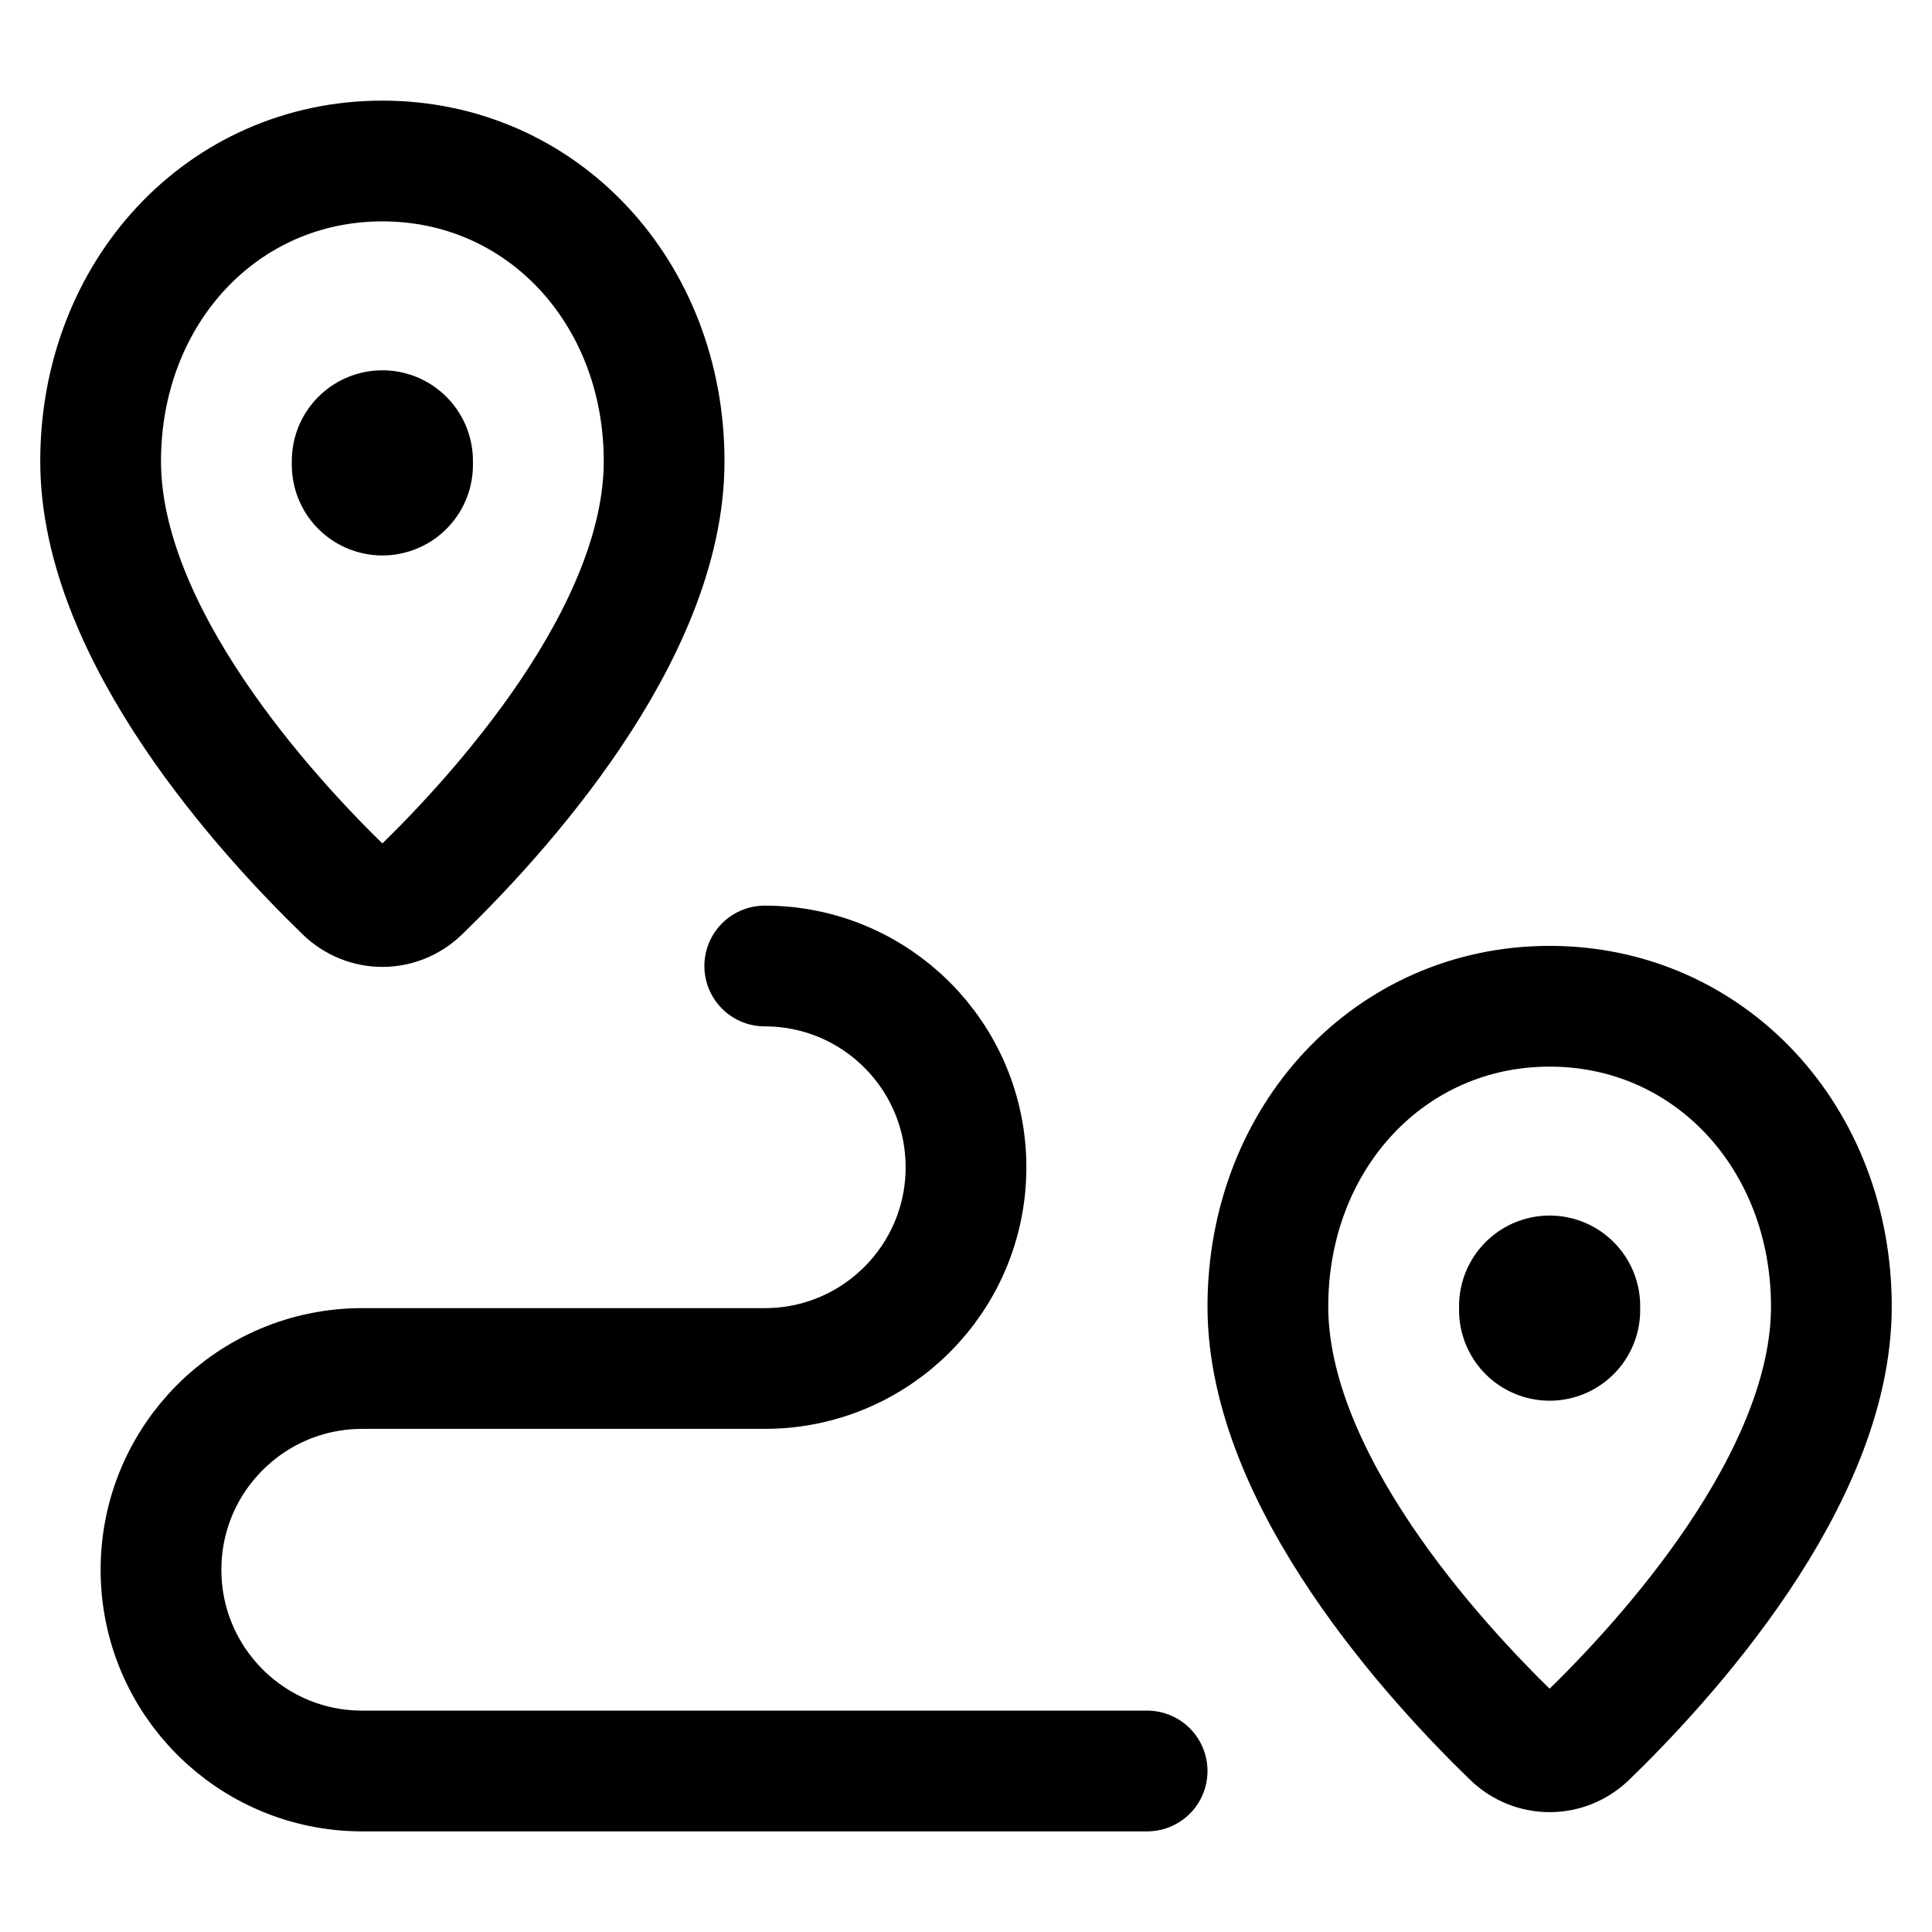
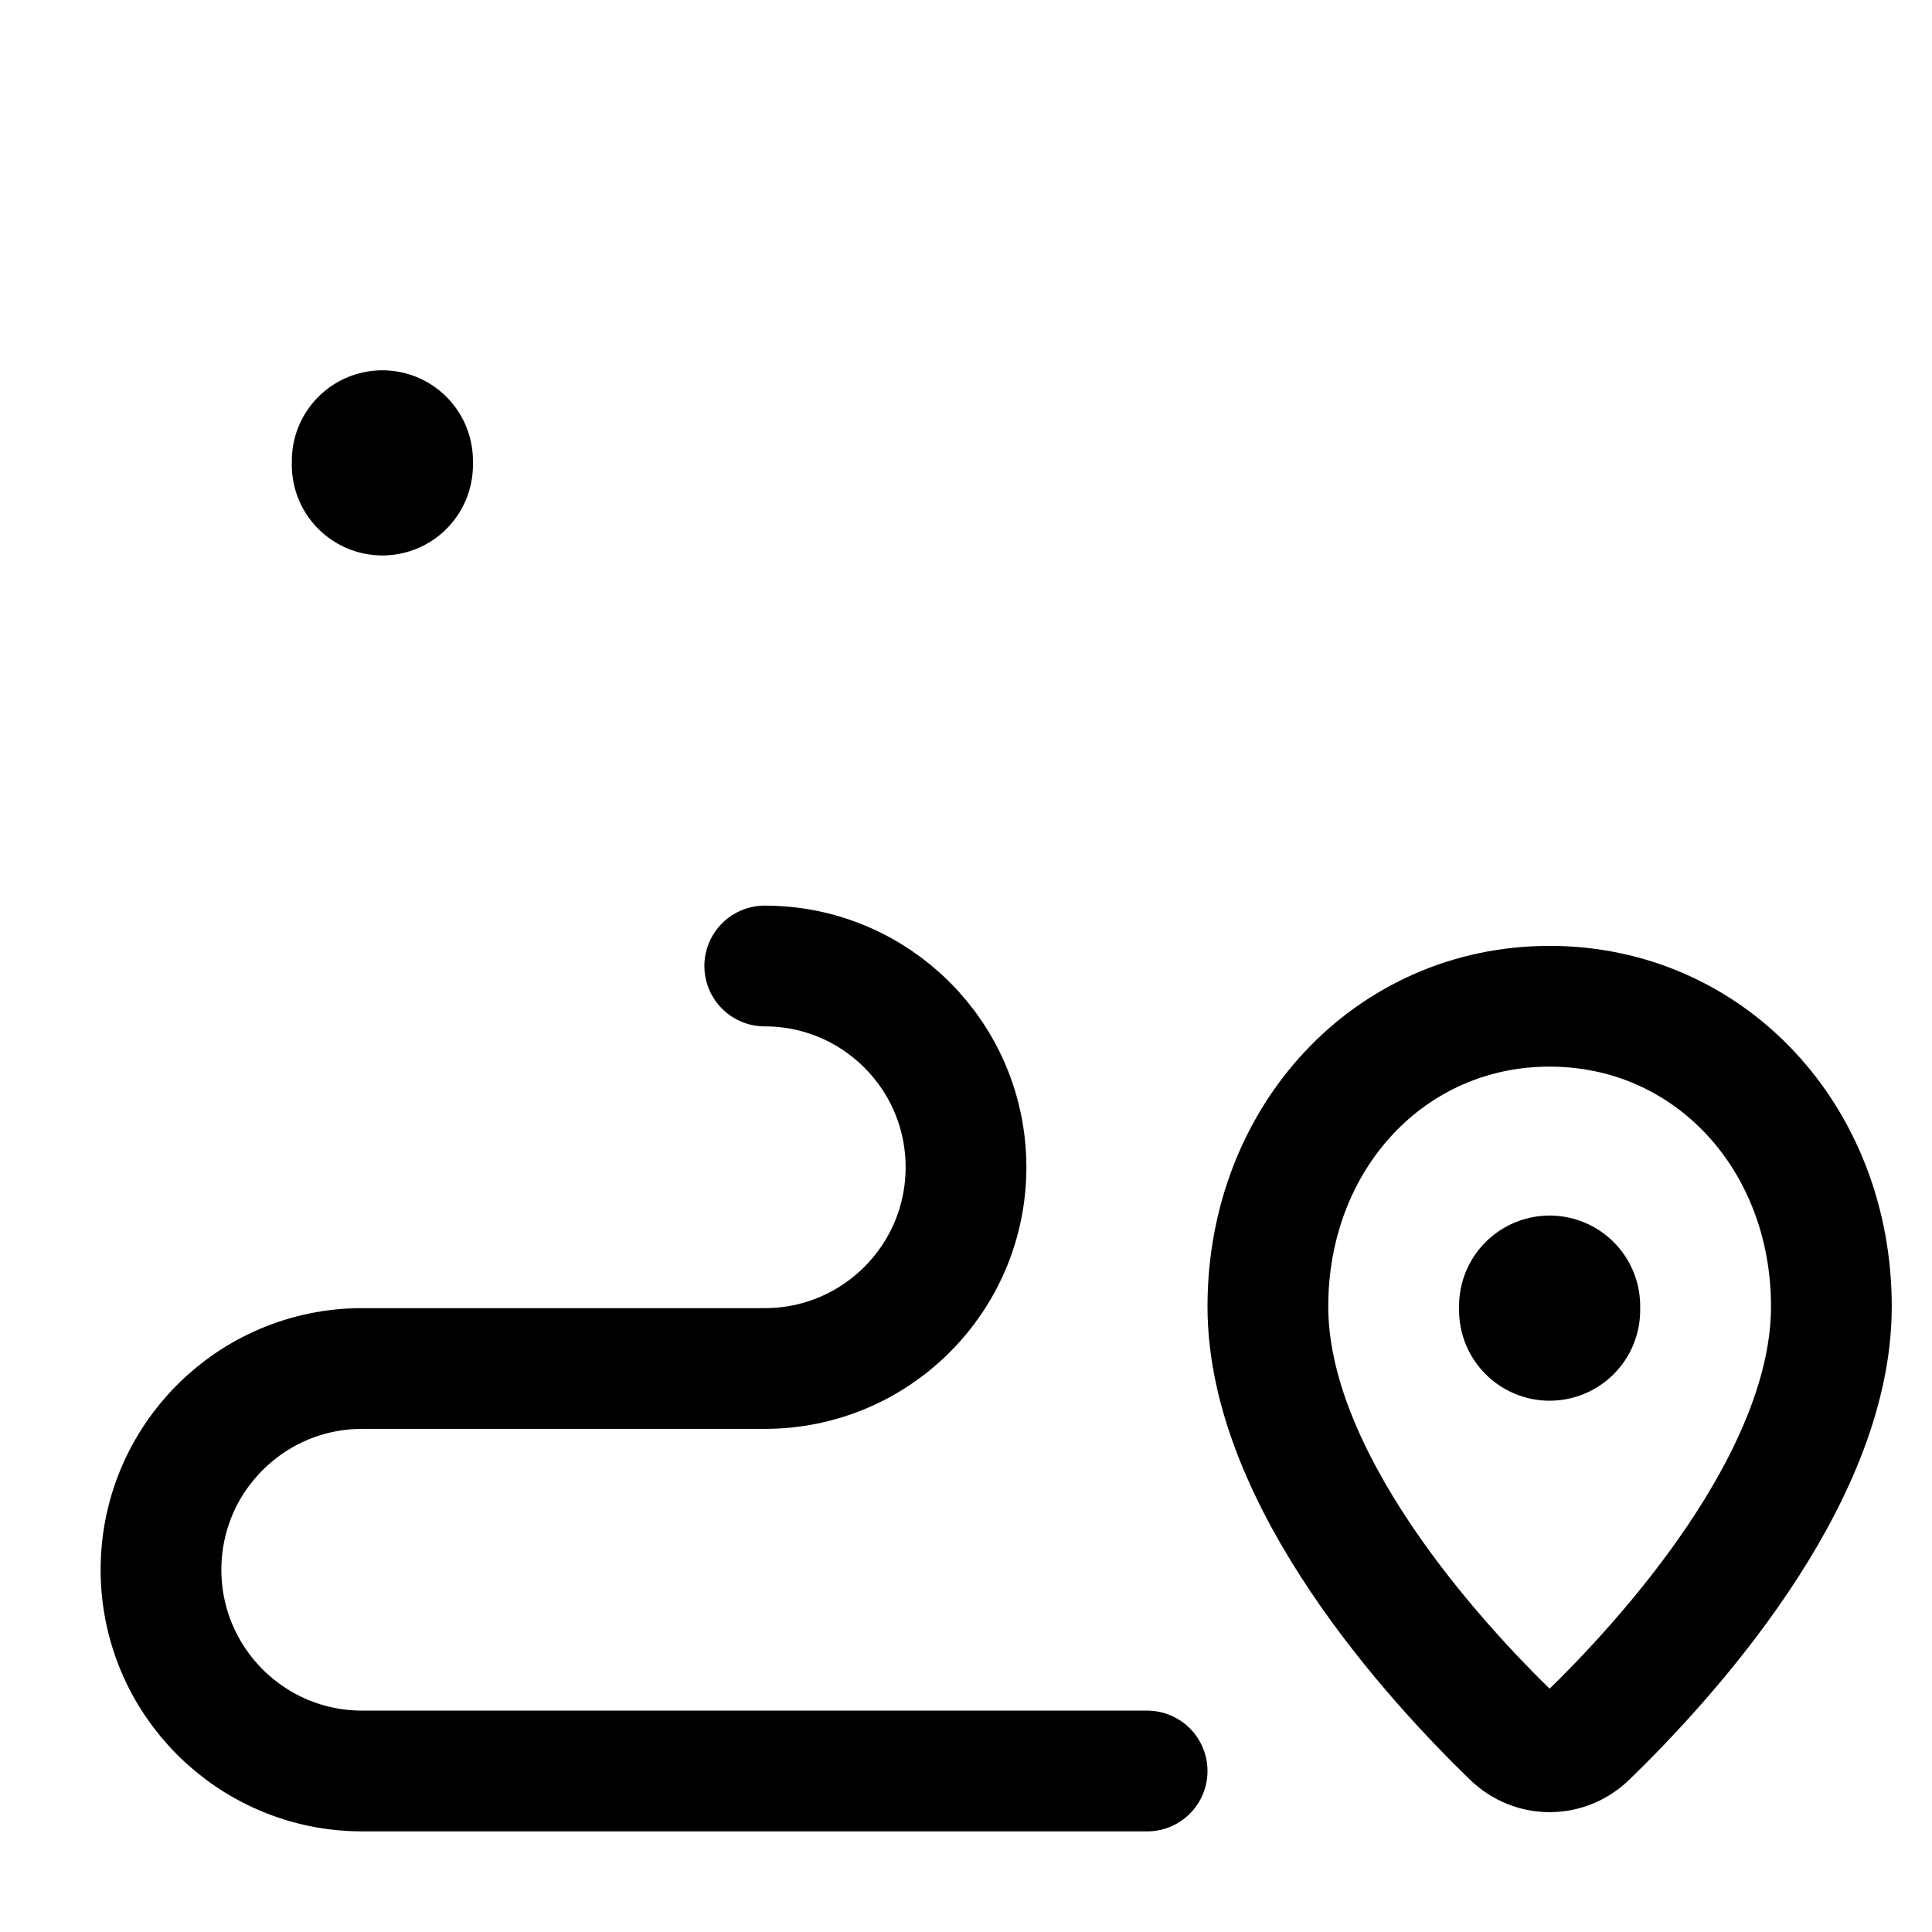
<svg xmlns="http://www.w3.org/2000/svg" viewBox="0 0 24 24" fill="none" height="24" width="24">
-   <path d="M8.25 5.73C8.25 7.887 6.17 10.147 5.217 11.07C4.953 11.325 4.547 11.325 4.283 11.07C3.33 10.147 1.25 7.887 1.25 5.73C1.25 3.632 2.763 2 4.75 2C6.737 2 8.25 3.632 8.25 5.73Z" stroke-width="1.5" stroke-linejoin="round" stroke="currentColor" />
  <path d="M22.75 16.23C22.75 18.387 20.67 20.647 19.717 21.57C19.453 21.825 19.047 21.825 18.783 21.57C17.83 20.647 15.75 18.387 15.75 16.23C15.75 14.132 17.263 12.5 19.25 12.5C21.237 12.5 22.75 14.132 22.75 16.23Z" stroke-width="1.5" stroke-linejoin="round" stroke="currentColor" />
  <path d="M14.25 22H4.5C3.119 22 2 20.881 2 19.5C2 18.119 3.119 17 4.5 17H9.5C10.881 17 12 15.881 12 14.5C12 13.119 10.881 12 9.5 12" stroke-width="1.5" stroke-linecap="round" stroke="currentColor" />
  <path d="M19.25 16.225V16.275" stroke-width="2.25" stroke-linecap="round" stroke="currentColor" />
  <path d="M4.75 5.725V5.775" stroke-width="2.25" stroke-linecap="round" stroke="currentColor" />
</svg>